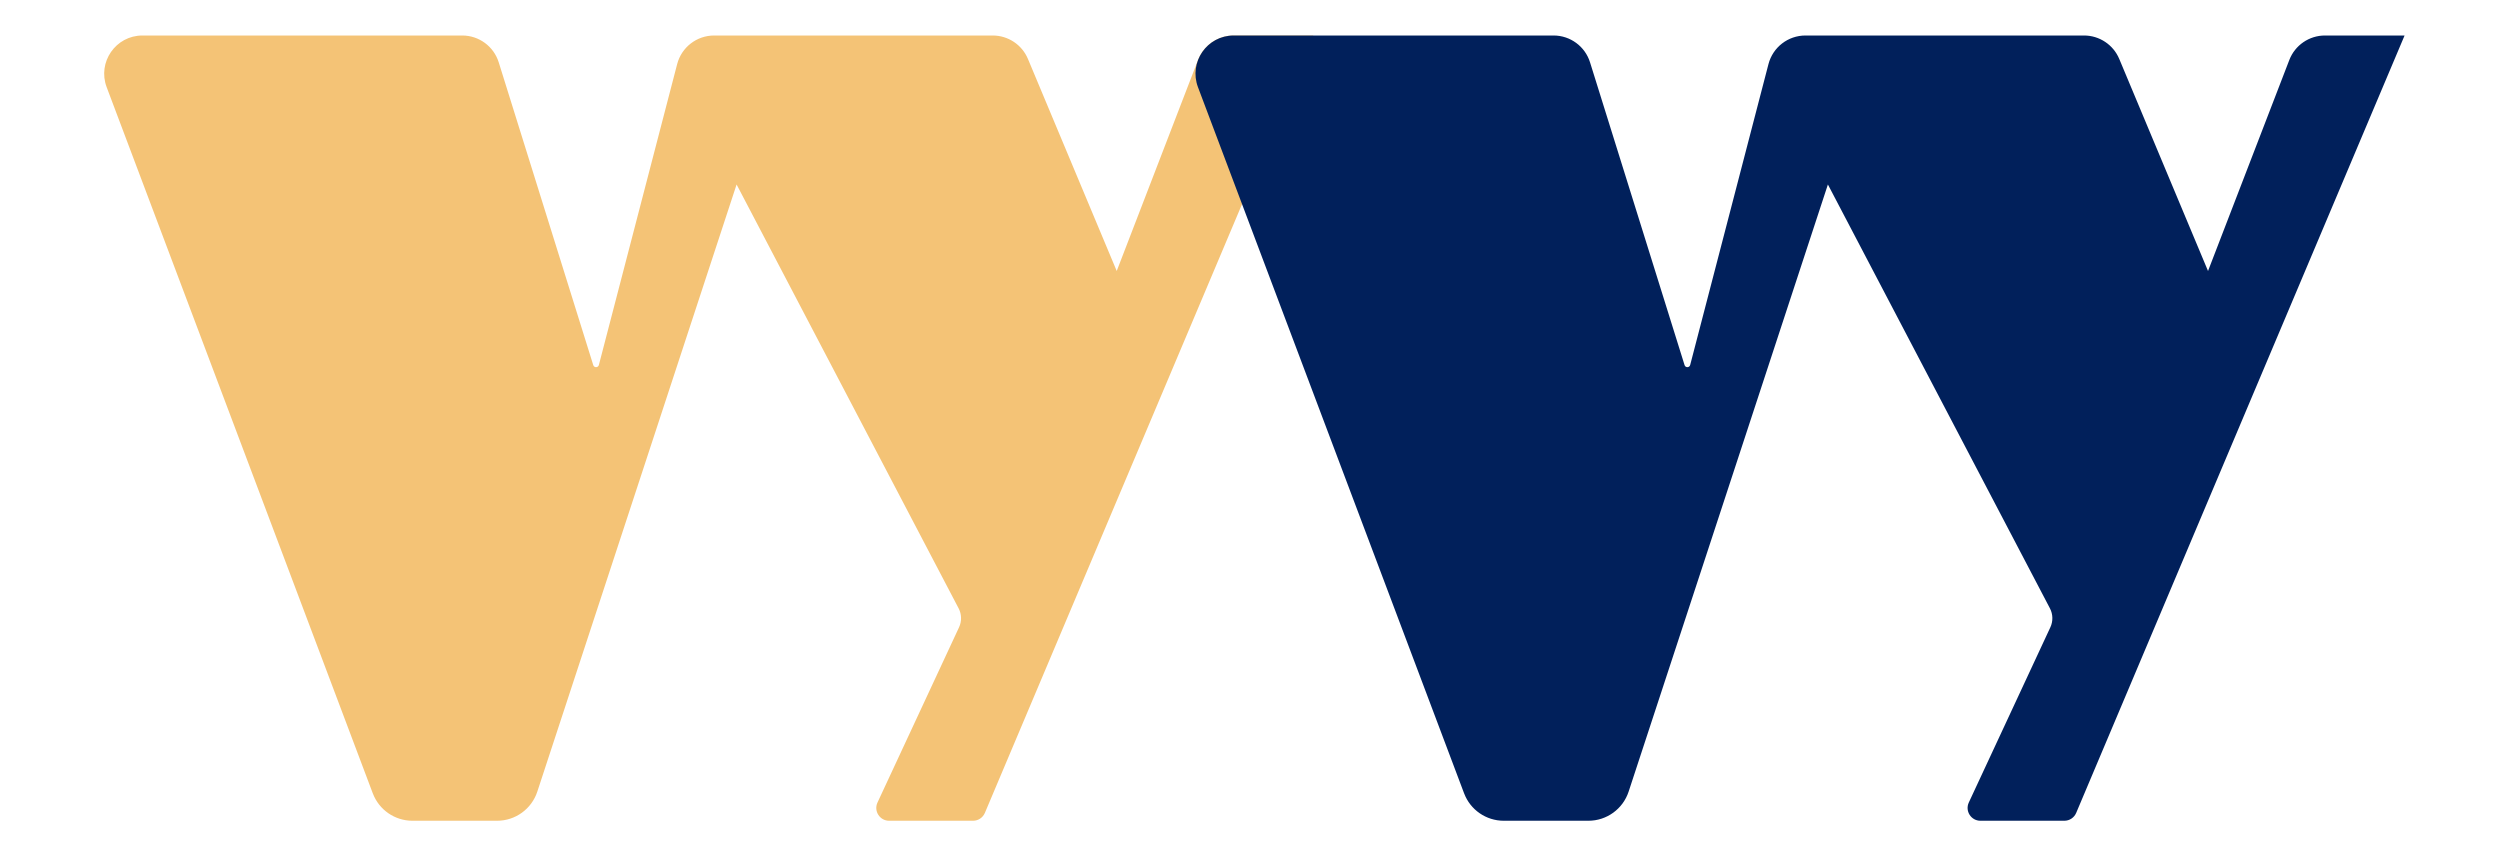
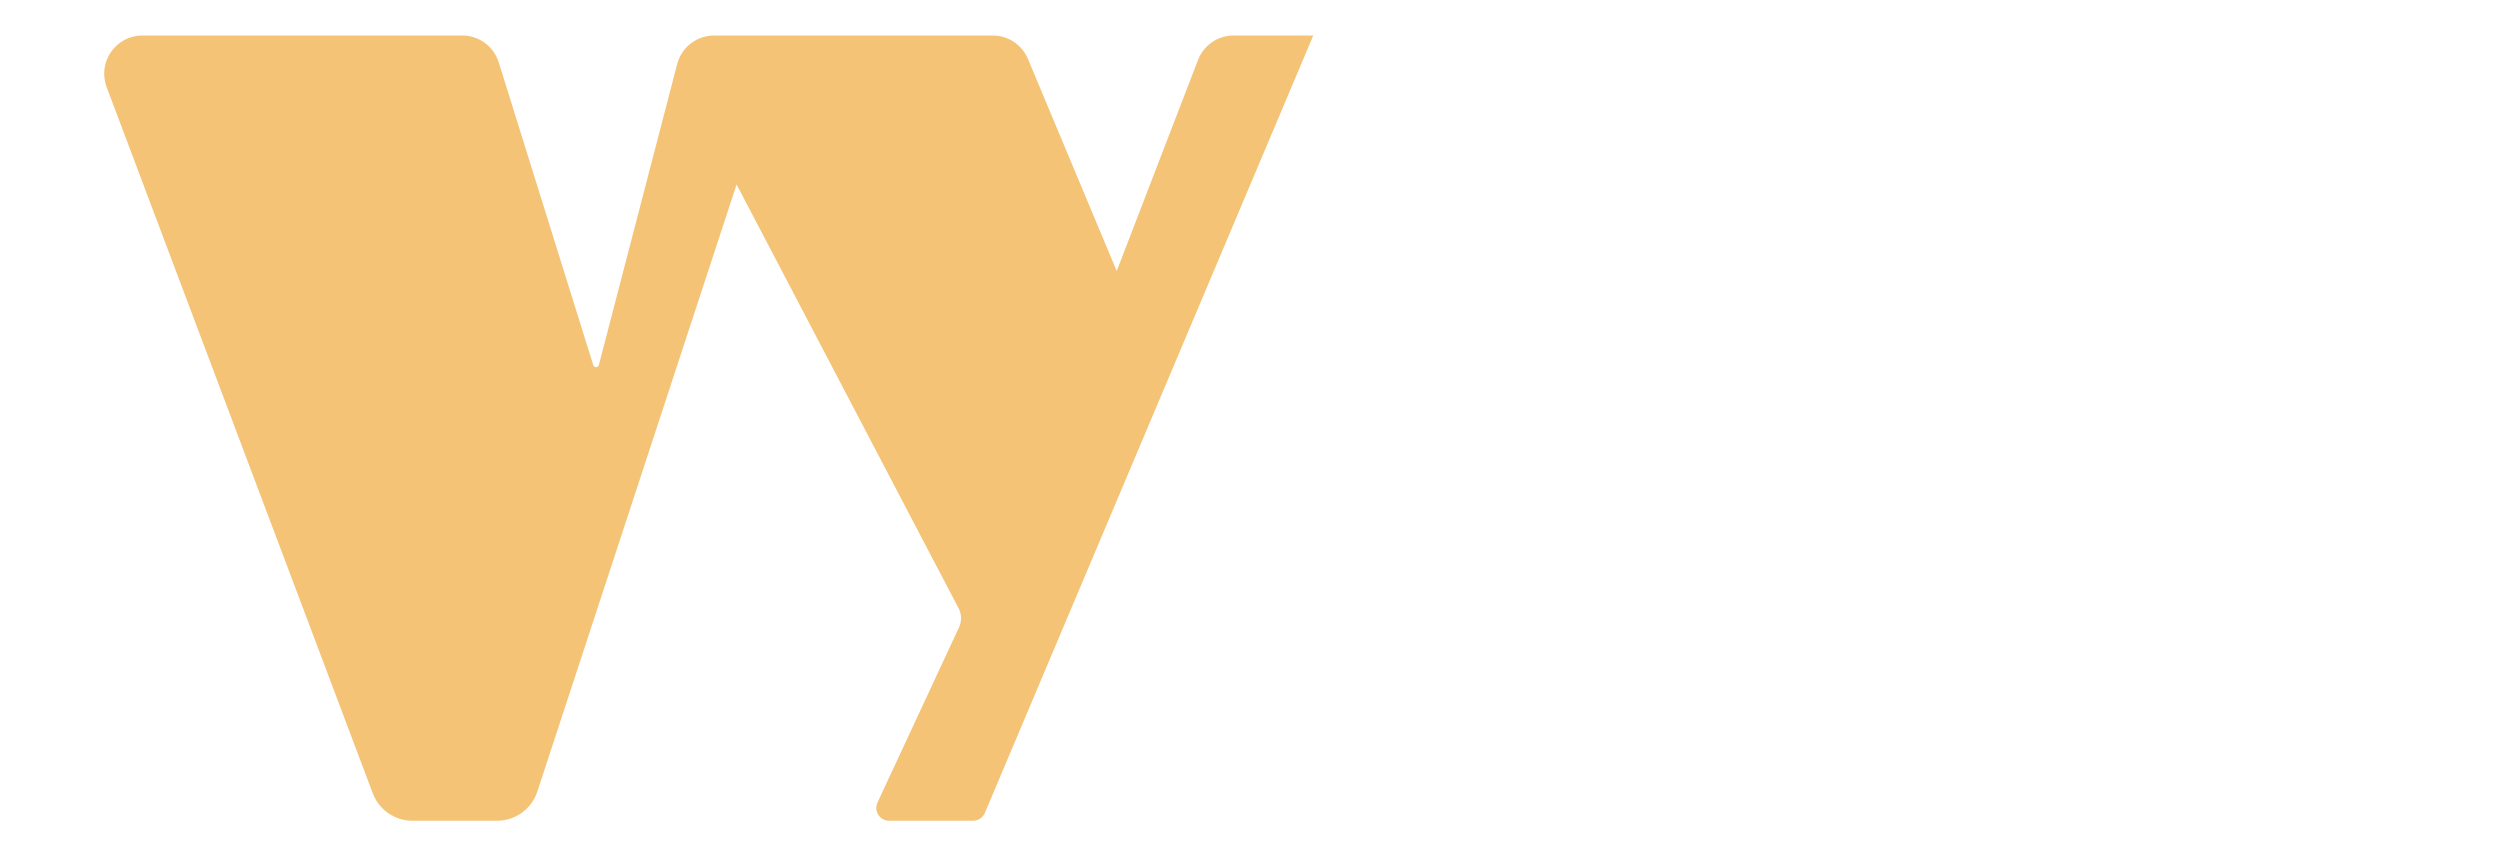
<svg xmlns="http://www.w3.org/2000/svg" id="Layer_1" data-name="Layer 1" viewBox="0 0 1308.5 448.16">
  <defs>
    <style>
      .cls-1 {
        fill: #01205b;
      }

      .cls-2 {
        fill: #f4c376;
      }
    </style>
  </defs>
  <path class="cls-2" d="M195.12,415.24L55.83,45.63c-4.93-13.08,4.74-27.05,18.72-27.05h167.39c8.75,0,16.48,5.69,19.09,14.04l49.48,158.48c.46,1.47,2.55,1.42,2.94-.07l40.98-157.49c2.29-8.81,10.25-14.96,19.36-14.96h145.79c8.06,0,15.34,4.84,18.45,12.28l46.46,110.98,42.55-110.45c2.97-7.72,10.39-12.81,18.66-12.81h41.67l-171.89,406.9c-1.05,2.48-3.48,4.1-6.18,4.1h-43.94c-4.9,0-8.15-5.09-6.08-9.54l42.69-91.72c1.47-3.16,1.39-6.83-.23-9.92l-116.21-221.84-104.3,317.77c-2.99,9.1-11.48,15.25-21.06,15.25h-44.31c-9.22,0-17.48-5.71-20.74-14.35Z" />
-   <path class="cls-1" d="M766.31,415.24L627.02,45.63c-4.93-13.08,4.74-27.05,18.72-27.05h167.39c8.75,0,16.48,5.69,19.09,14.04l49.48,158.48c.46,1.47,2.55,1.42,2.94-.07l40.98-157.49c2.29-8.81,10.25-14.96,19.36-14.96h145.79c8.06,0,15.34,4.84,18.45,12.28l46.46,110.98,42.55-110.45c2.97-7.72,10.39-12.81,18.66-12.81h41.67l-171.89,406.9c-1.05,2.48-3.48,4.1-6.18,4.1h-43.94c-4.9,0-8.15-5.09-6.08-9.54l42.69-91.72c1.47-3.16,1.39-6.83-.23-9.92l-116.21-221.84-104.3,317.77c-2.99,9.1-11.48,15.25-21.06,15.25h-44.31c-9.22,0-17.48-5.71-20.74-14.35Z" />
</svg>